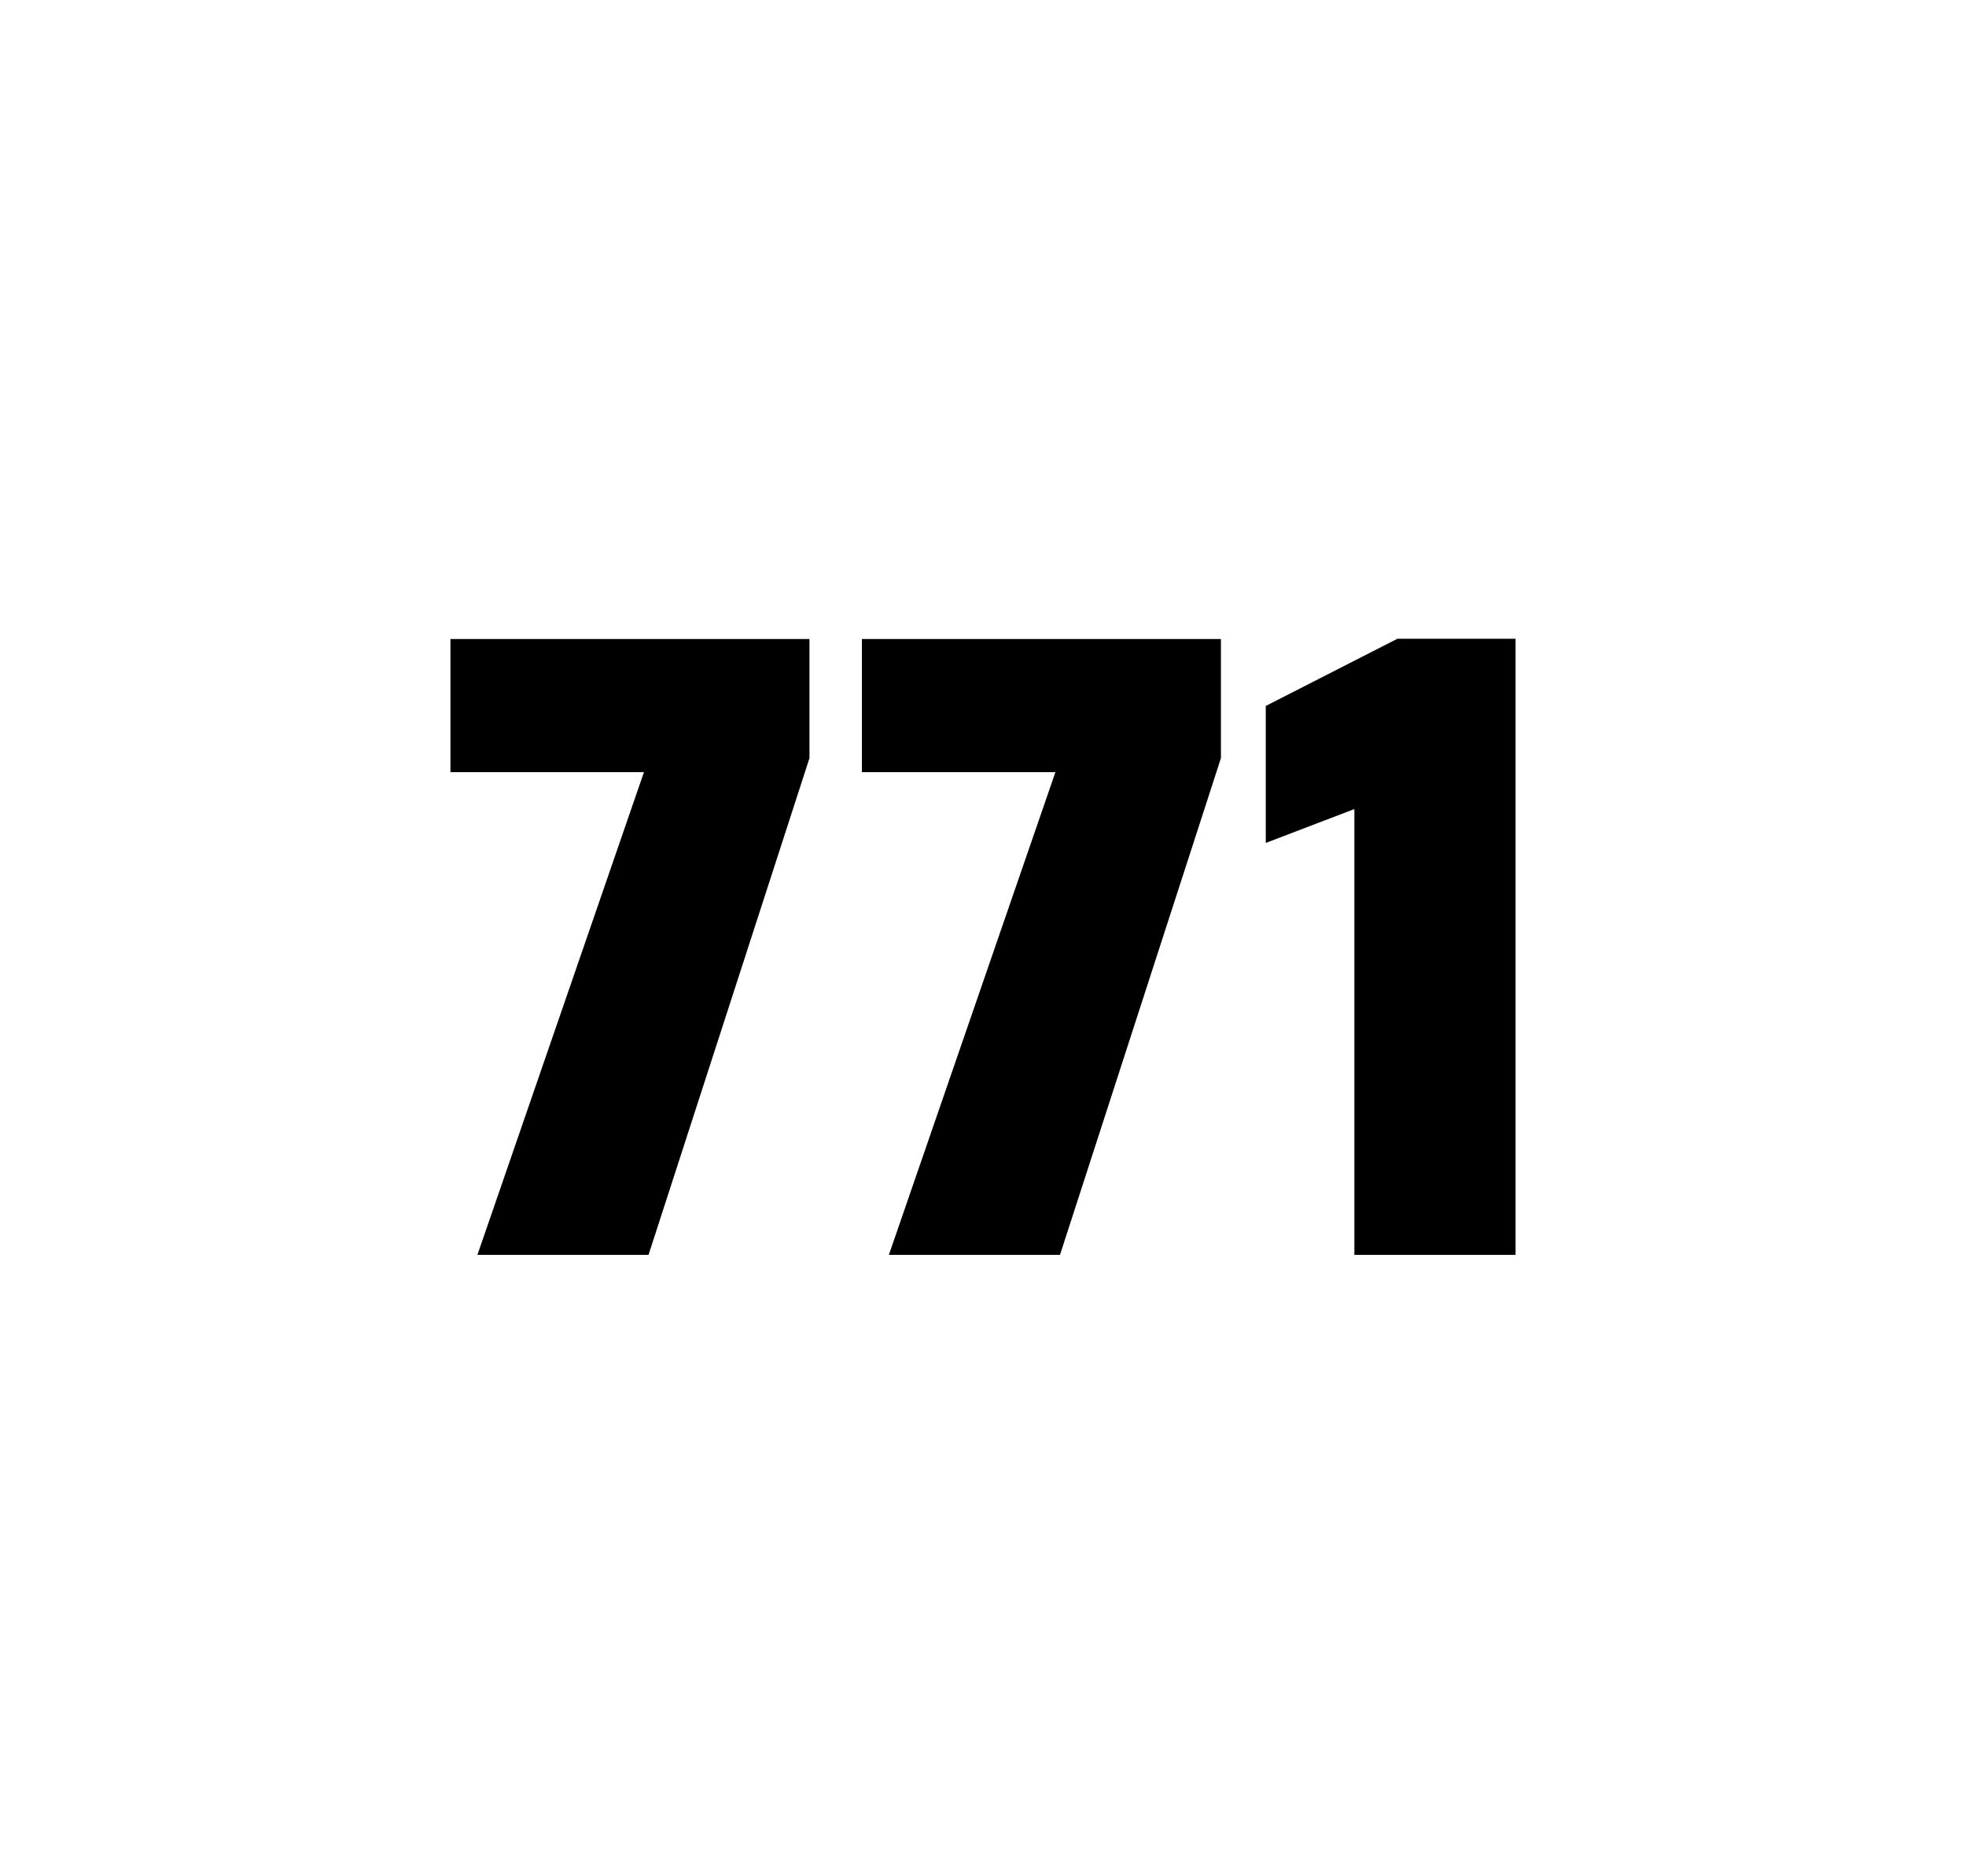
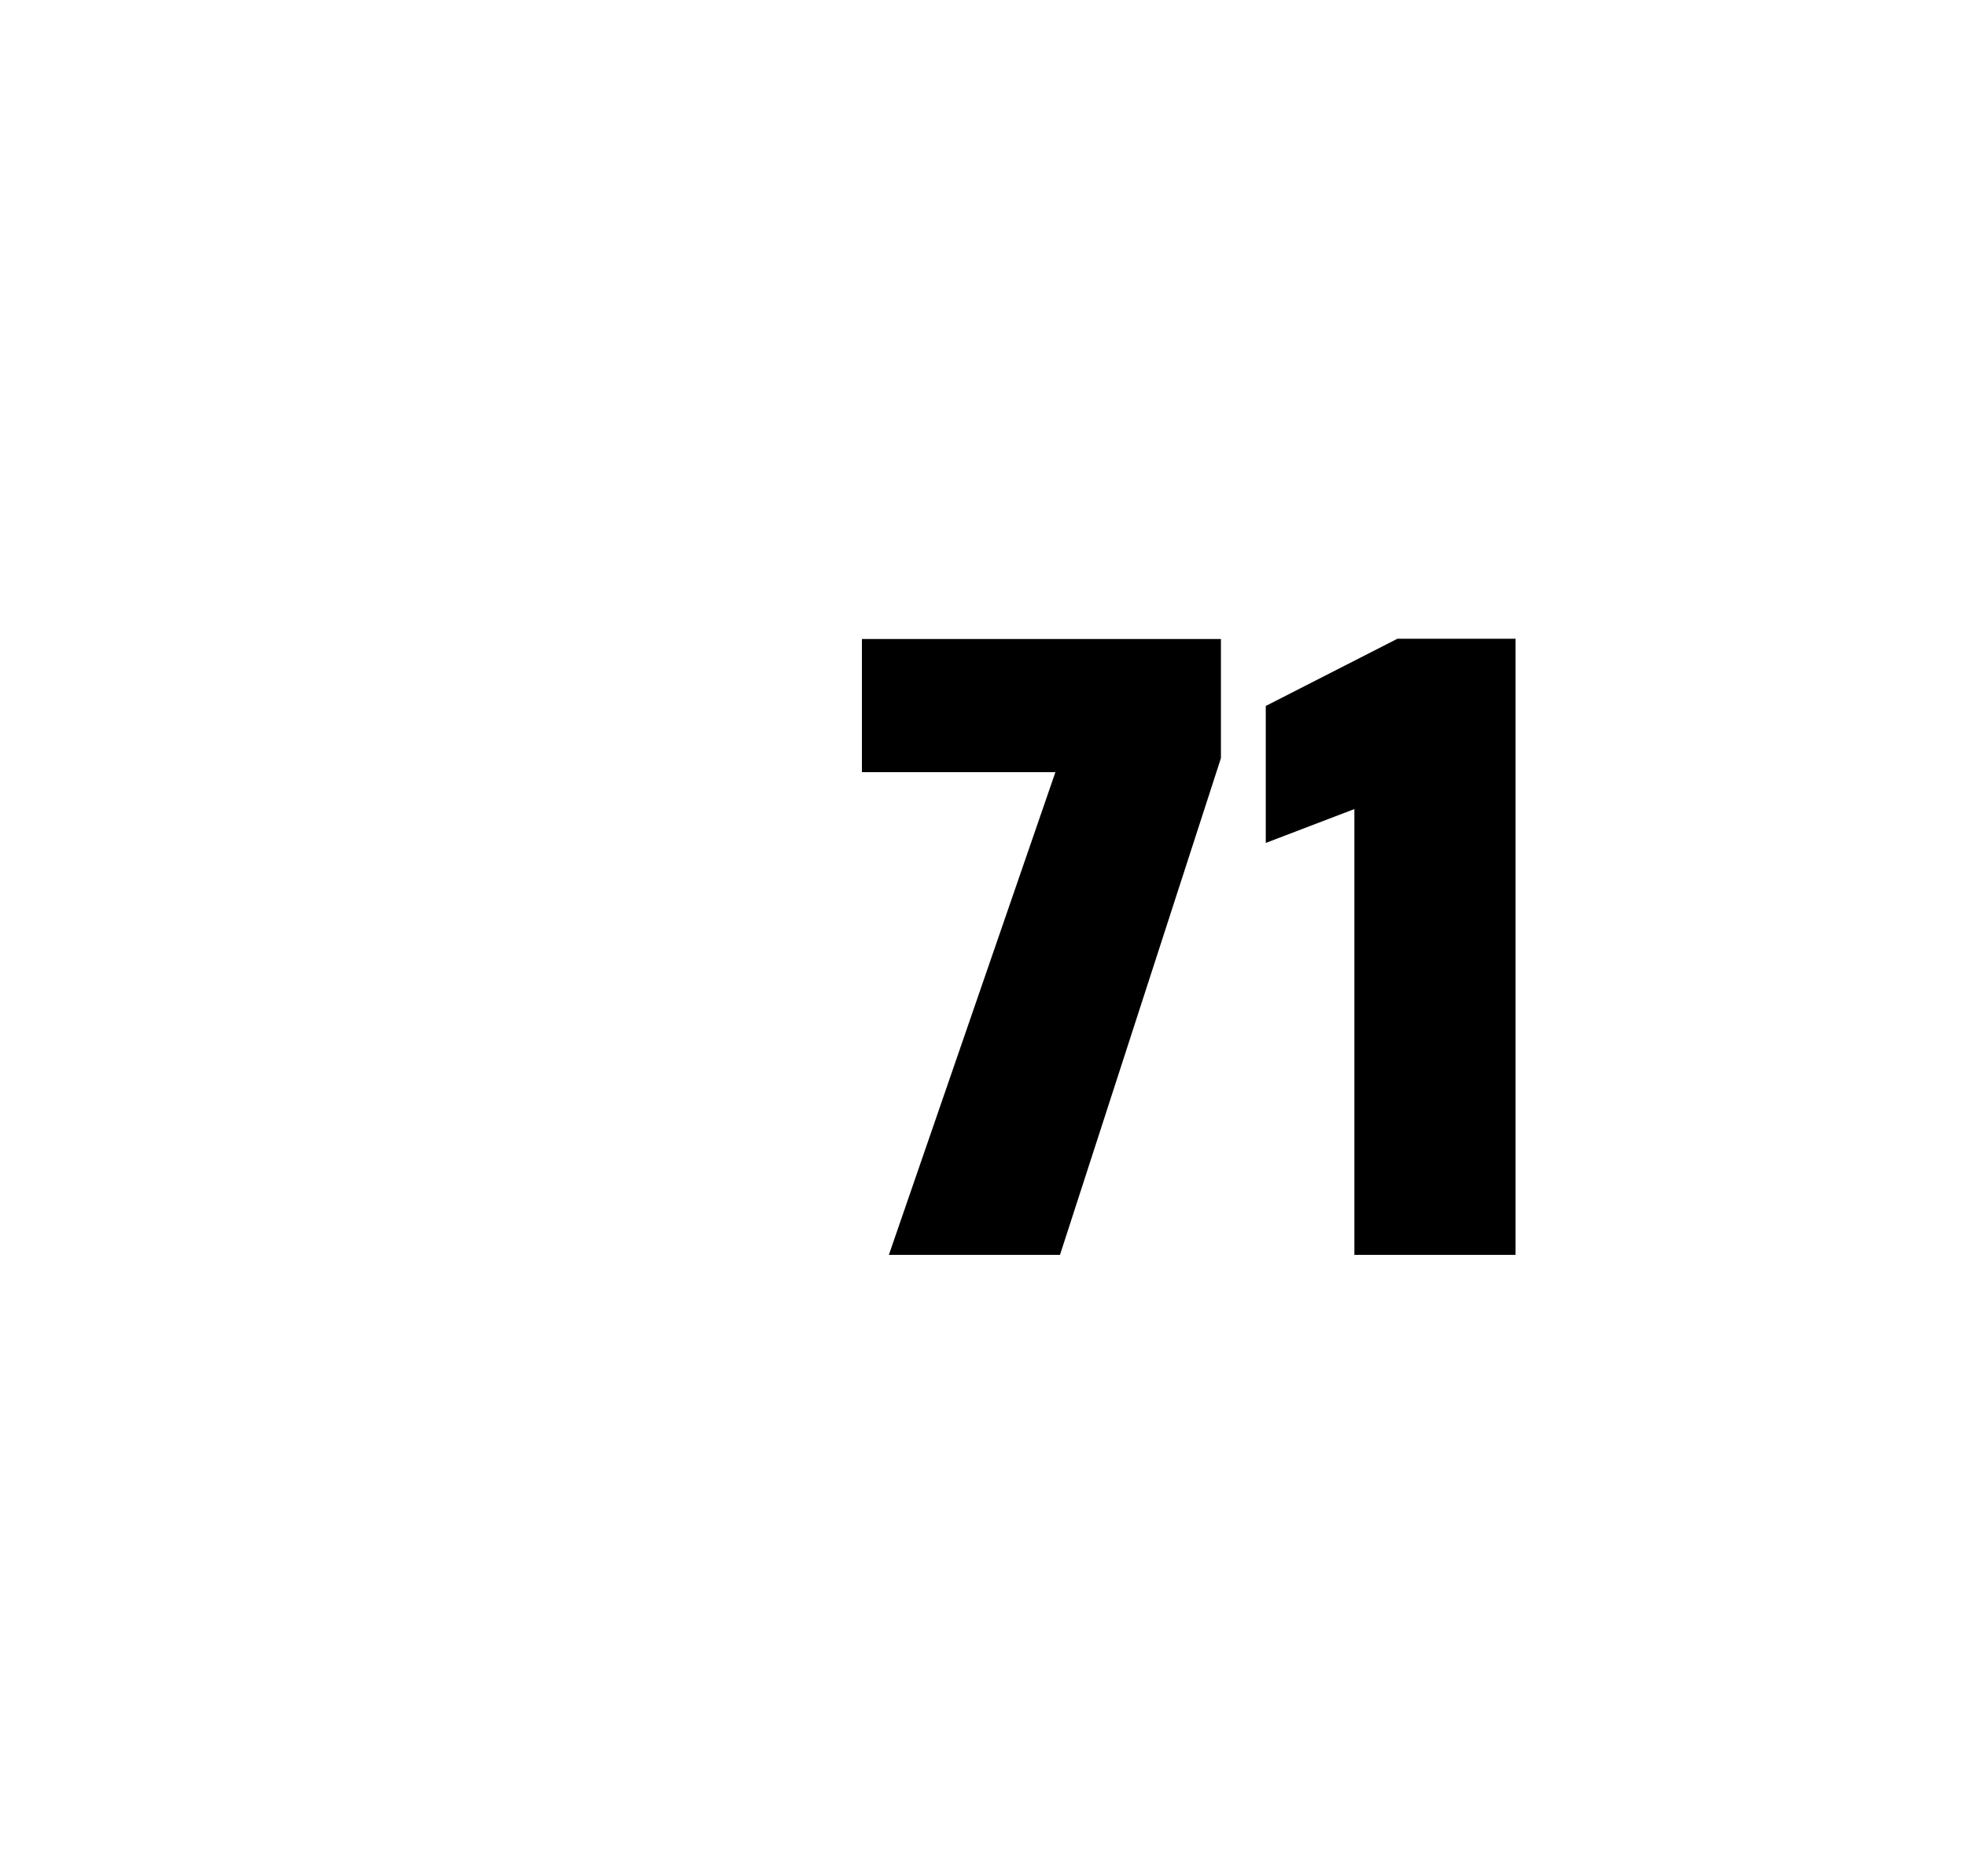
<svg xmlns="http://www.w3.org/2000/svg" version="1.1" id="wrapper" x="0px" y="0px" viewBox="0 0 772.1 737" style="enable-background:new 0 0 772.1 737;">
  <style type="text/css">
	.st0{fill:none;}
</style>
  <path id="frame" class="st0" d="M 1.5 0 L 770.5 0 C 771.3 0 772 0.7 772 1.5 L 772 735.4 C 772 736.2 771.3 736.9 770.5 736.9 L 1.5 736.9 C 0.7 736.9 0 736.2 0 735.4 L 0 1.5 C 0 0.7 0.7 0 1.5 0 Z" />
  <g id="numbers">
-     <path id="seven" d="M 187.497 492.9 L 252.897 303.3 L 176.897 303.3 L 176.897 251 L 317.897 251 L 317.897 297.8 L 254.697 492.9 L 187.497 492.9 Z" />
    <path id="seven" d="M 349.089 492.9 L 414.489 303.3 L 338.489 303.3 L 338.489 251 L 479.489 251 L 479.489 297.8 L 416.289 492.9 L 349.089 492.9 Z" />
    <path id="one" d="M 531.903 492.9 L 531.903 317.8 L 497.103 331.1 L 497.103 277.3 L 548.803 250.9 L 595.203 250.9 L 595.203 492.9 L 531.903 492.9 Z" />
  </g>
</svg>